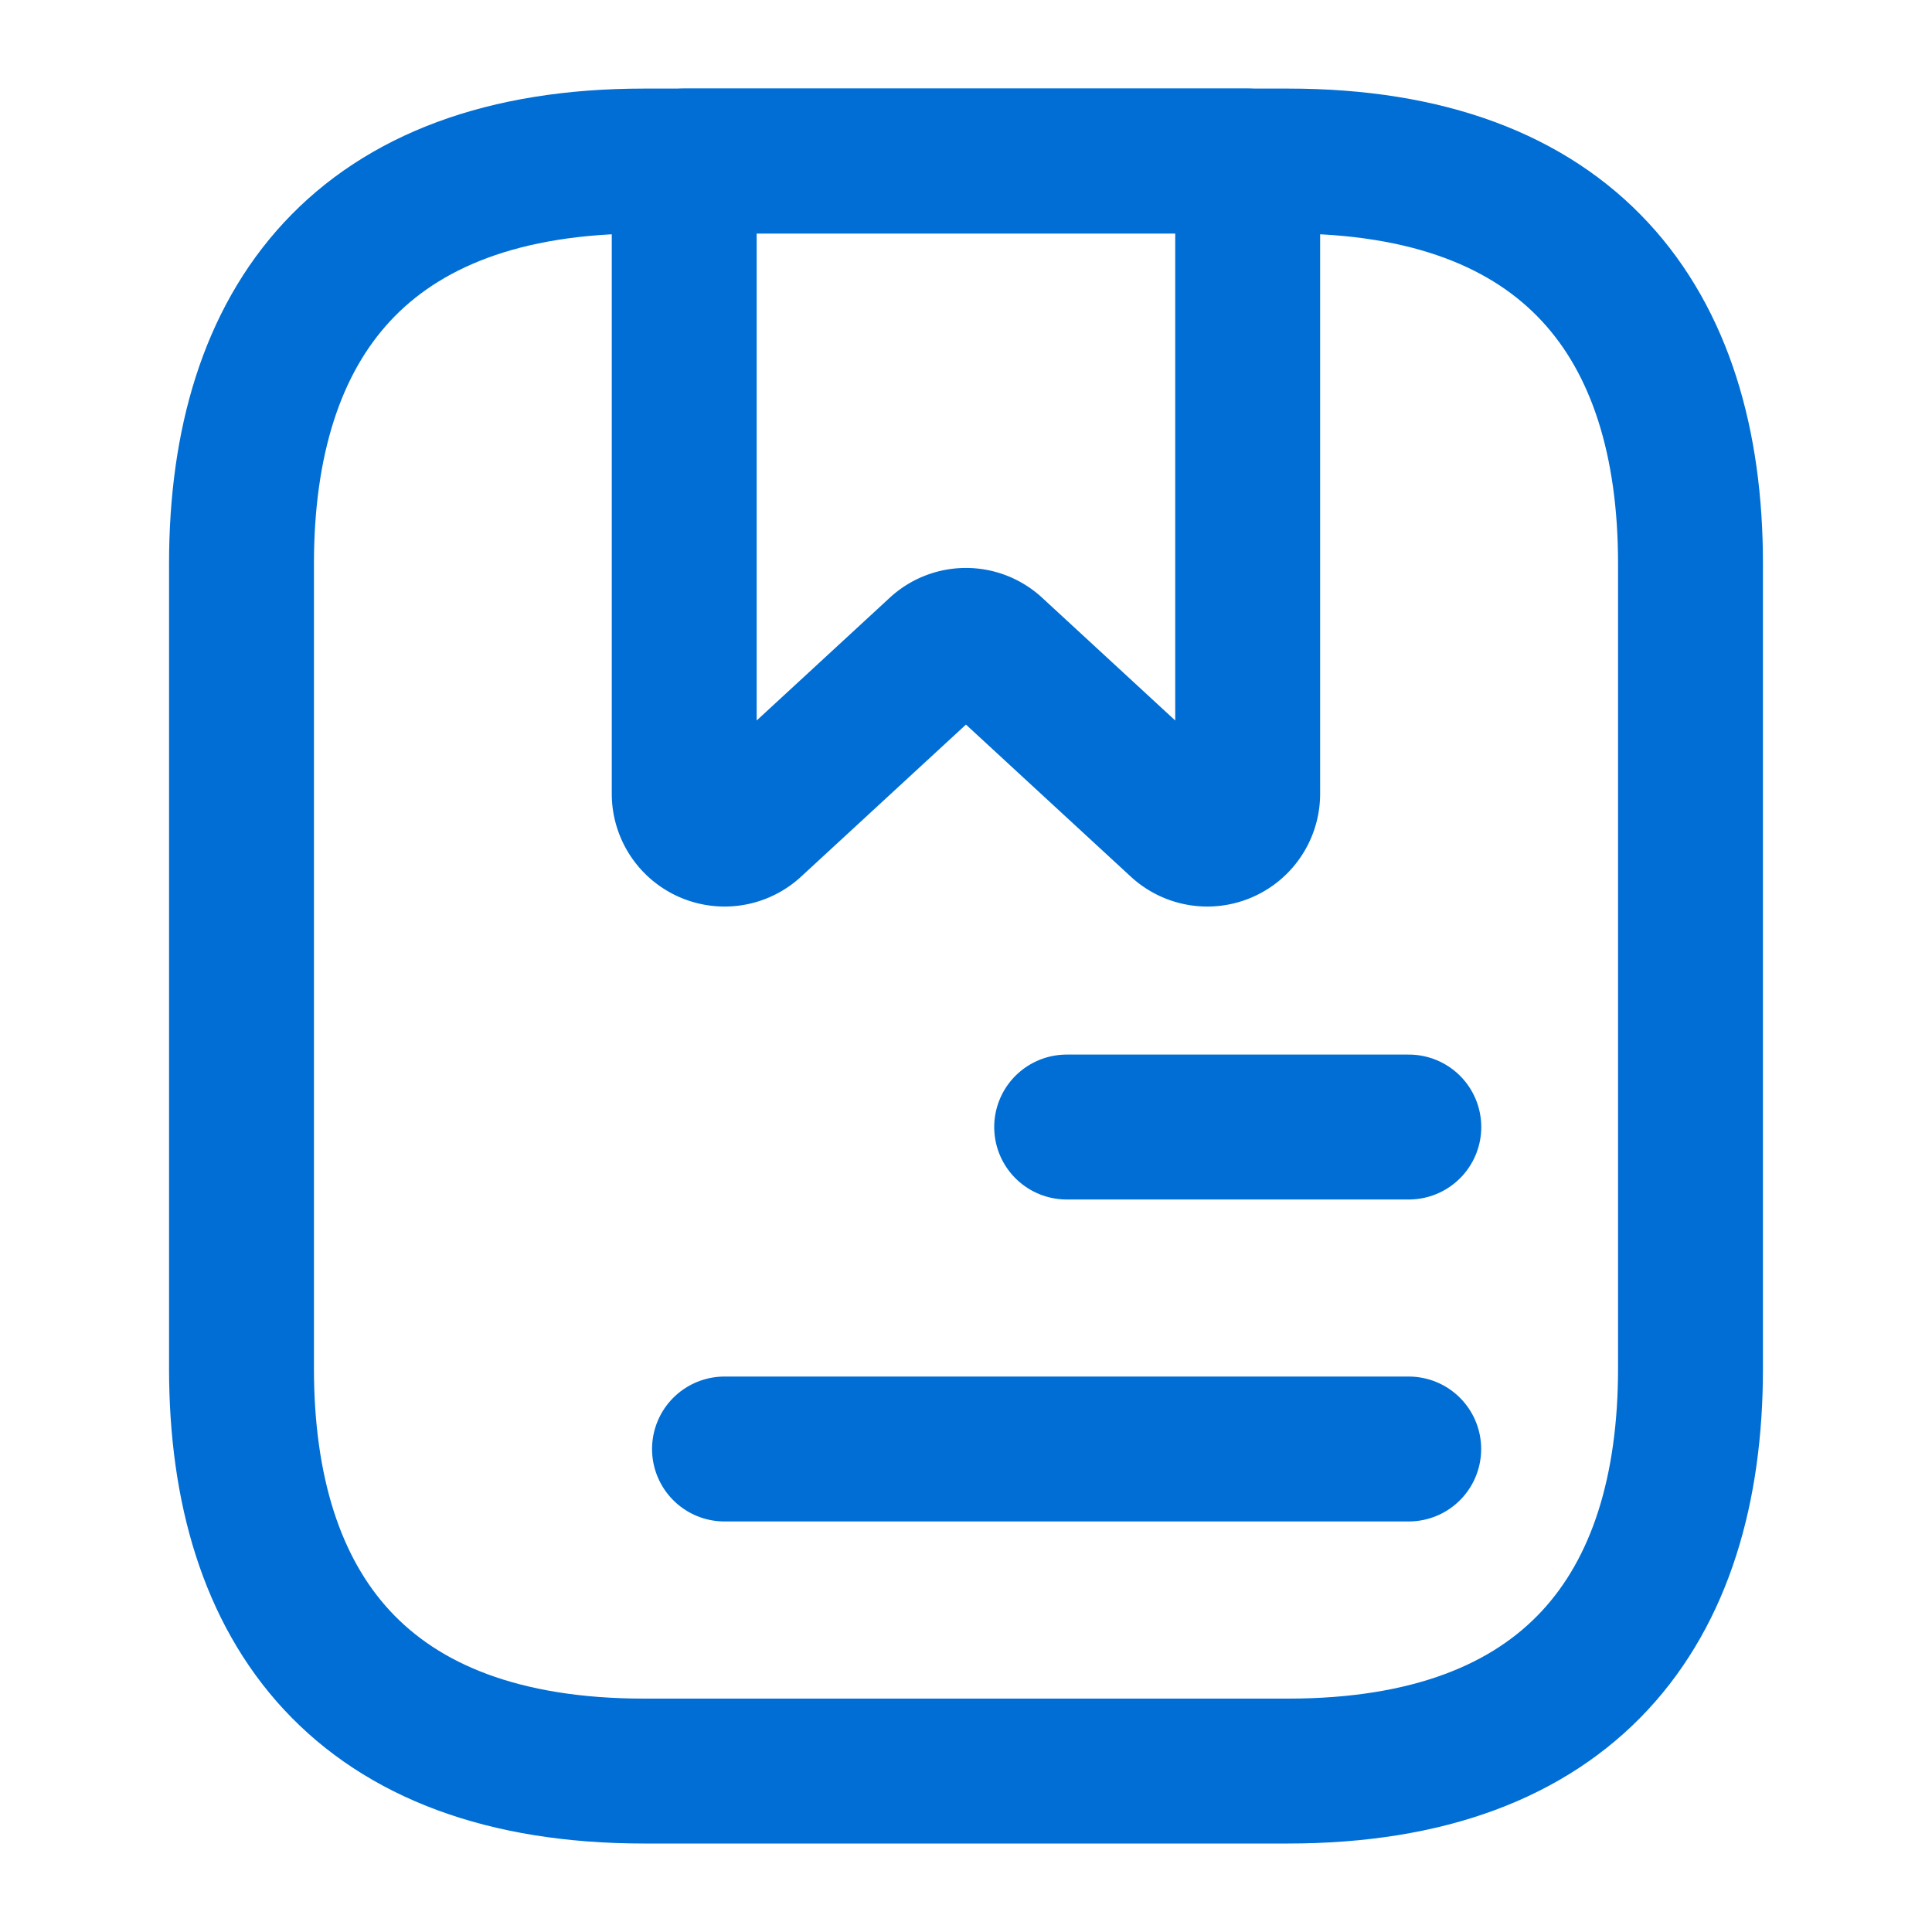
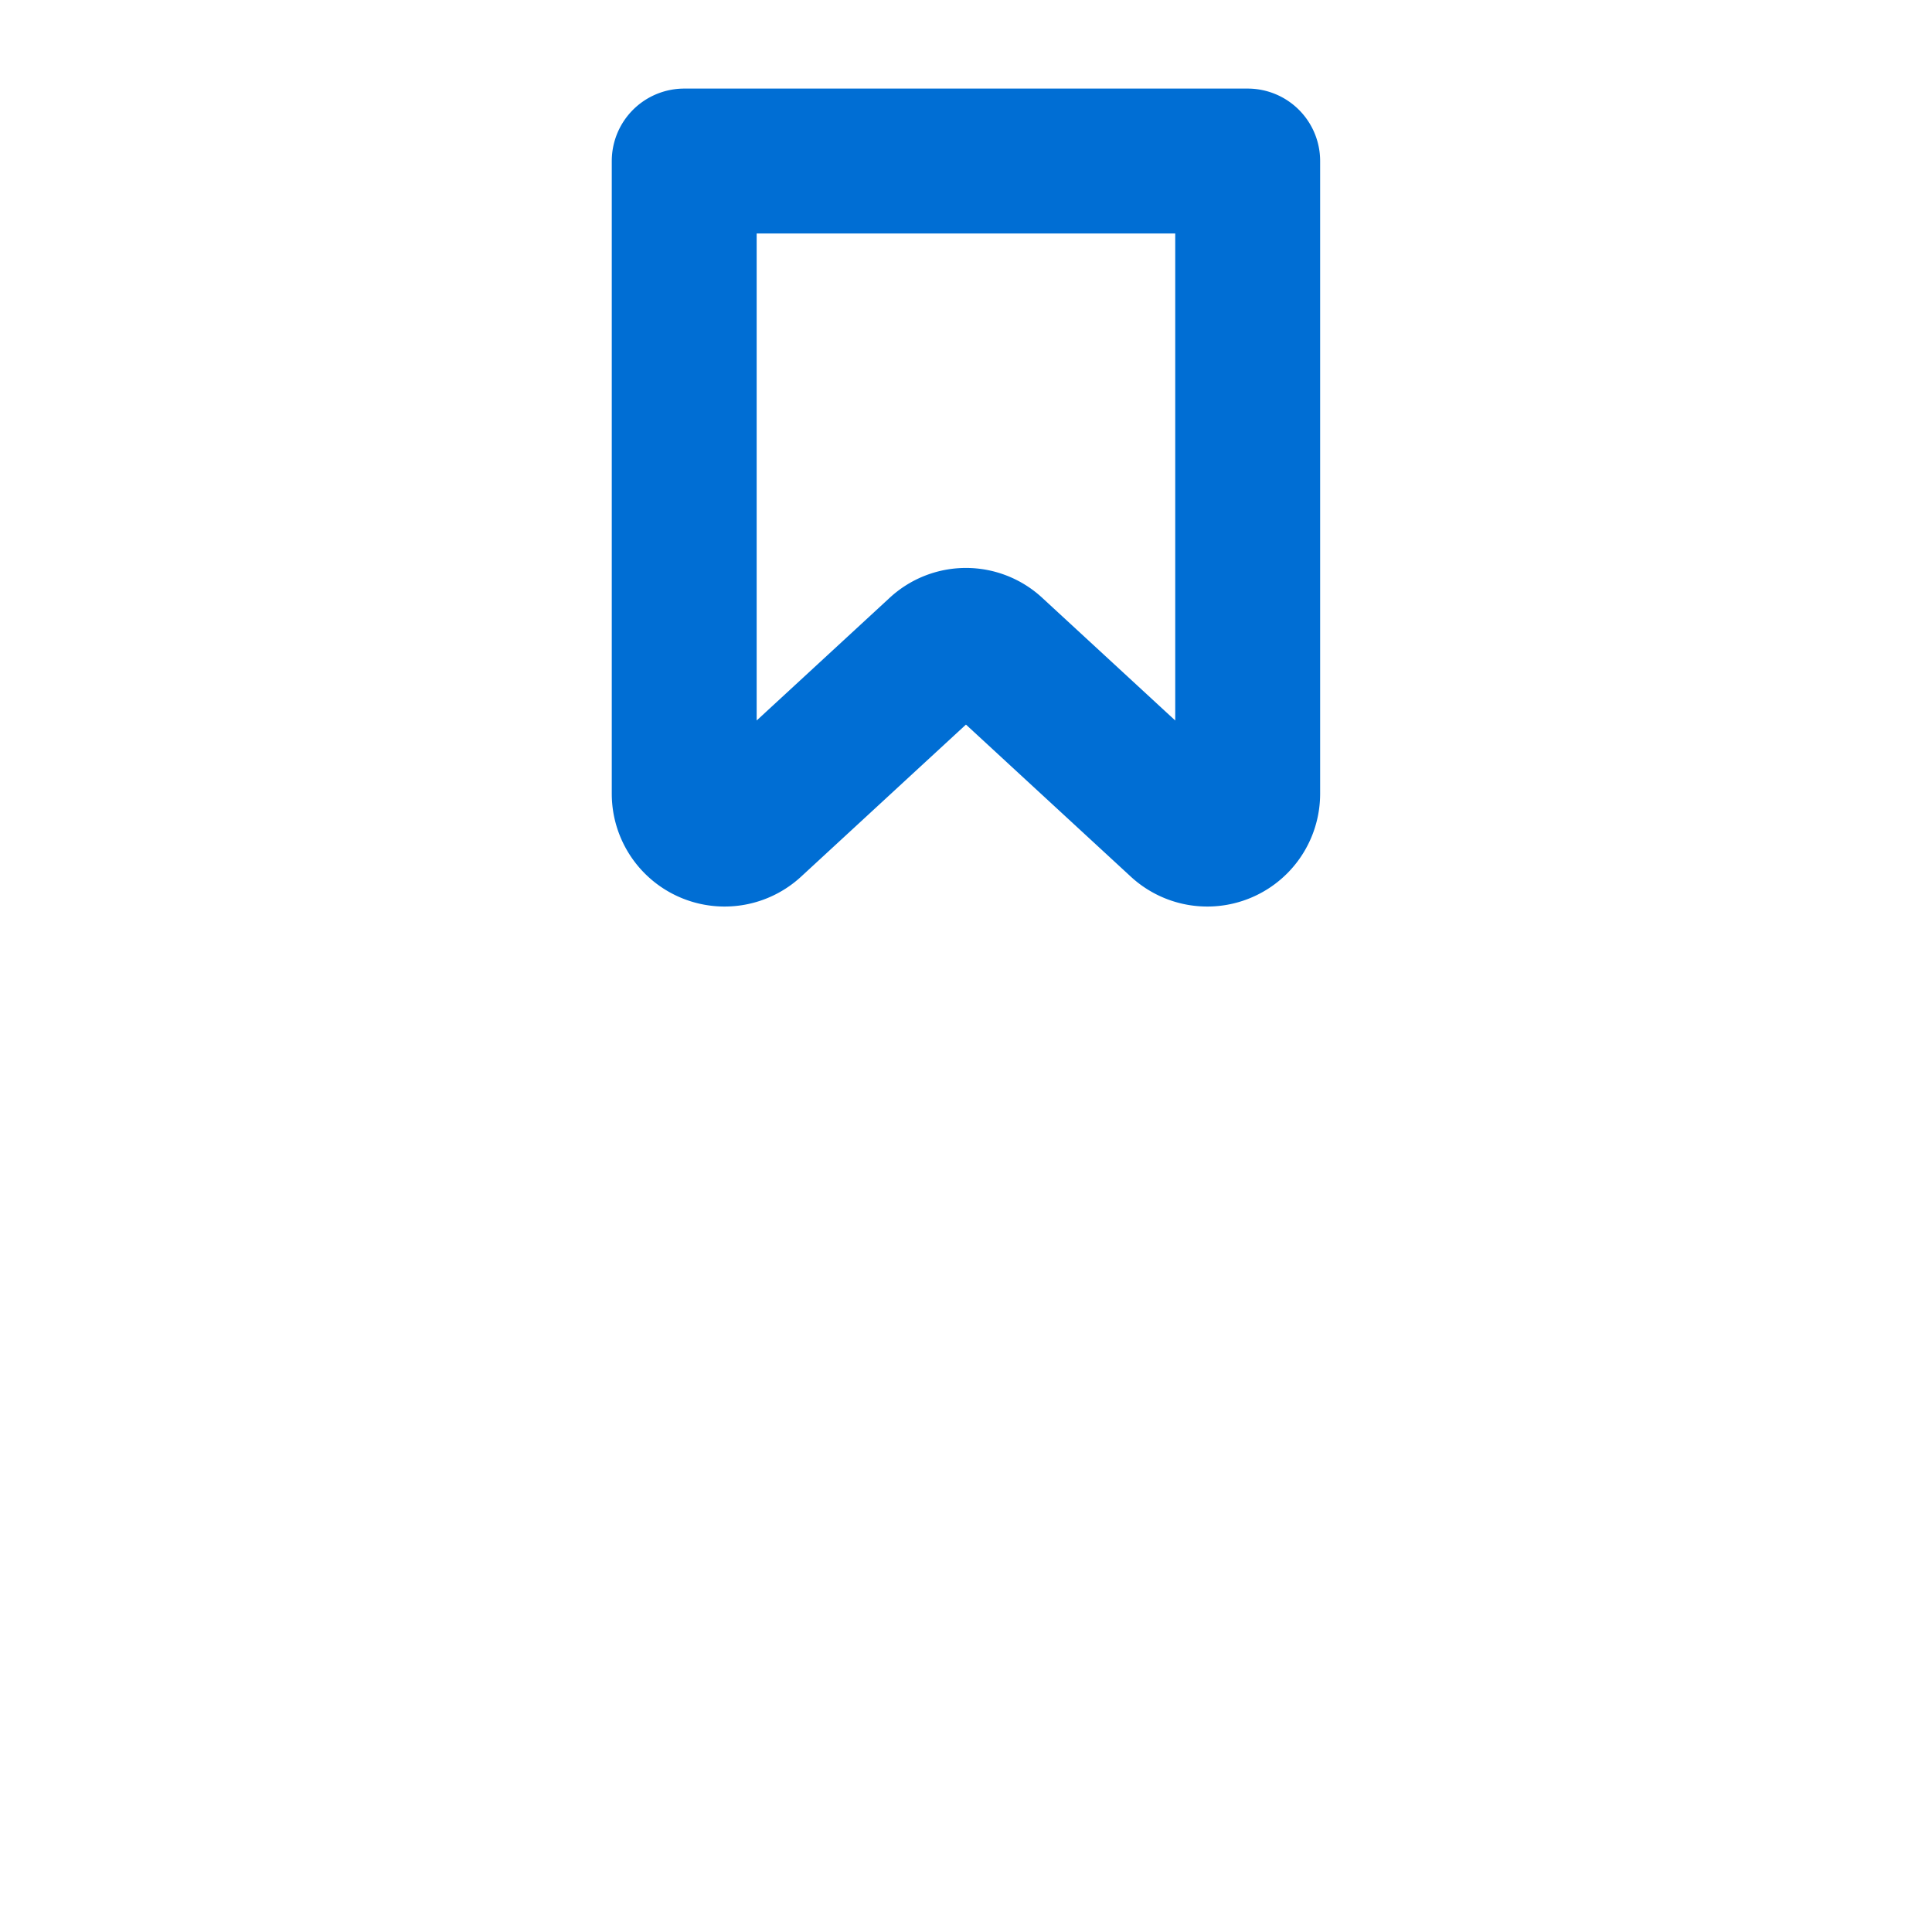
<svg xmlns="http://www.w3.org/2000/svg" width="20" height="20" viewBox="0 0 20 20">
  <g id="vuesax_linear_archive-book" data-name="vuesax/linear/archive-book" transform="translate(-684 -316)">
    <g id="archive-book" transform="translate(684 316)">
-       <path id="Vector" d="M15,4.167V12.5c0,2.5-1.25,4.167-4.167,4.167H4.167C1.25,16.667,0,15,0,12.5V4.167C0,1.667,1.25,0,4.167,0h6.667C13.75,0,15,1.667,15,4.167Z" transform="translate(2.5 1.667)" fill="none" stroke="#006ed4" stroke-linecap="round" stroke-linejoin="round" stroke-width="1.5" />
      <path id="Vector-2" data-name="Vector" d="M5.833,0V6.55a.418.418,0,0,1-.7.308L3.2,5.075a.413.413,0,0,0-.567,0L.7,6.858A.418.418,0,0,1,0,6.55V0Z" transform="translate(7.083 1.667)" fill="none" stroke="#006ed4" stroke-linecap="round" stroke-linejoin="round" stroke-width="1.5" />
-       <path id="Vector-3" data-name="Vector" d="M0,0H3.542" transform="translate(11.042 11.667)" fill="none" stroke="#006ed4" stroke-linecap="round" stroke-linejoin="round" stroke-width="1.5" />
-       <path id="Vector-4" data-name="Vector" d="M0,0H7.083" transform="translate(7.5 15)" fill="none" stroke="#006ed4" stroke-linecap="round" stroke-linejoin="round" stroke-width="1.5" />
-       <path id="Vector-5" data-name="Vector" d="M0,0H20V20H0Z" transform="translate(20 20) rotate(180)" fill="none" opacity="0" />
+       <path id="Vector-5" data-name="Vector" d="M0,0H20H0Z" transform="translate(20 20) rotate(180)" fill="none" opacity="0" />
    </g>
  </g>
</svg>